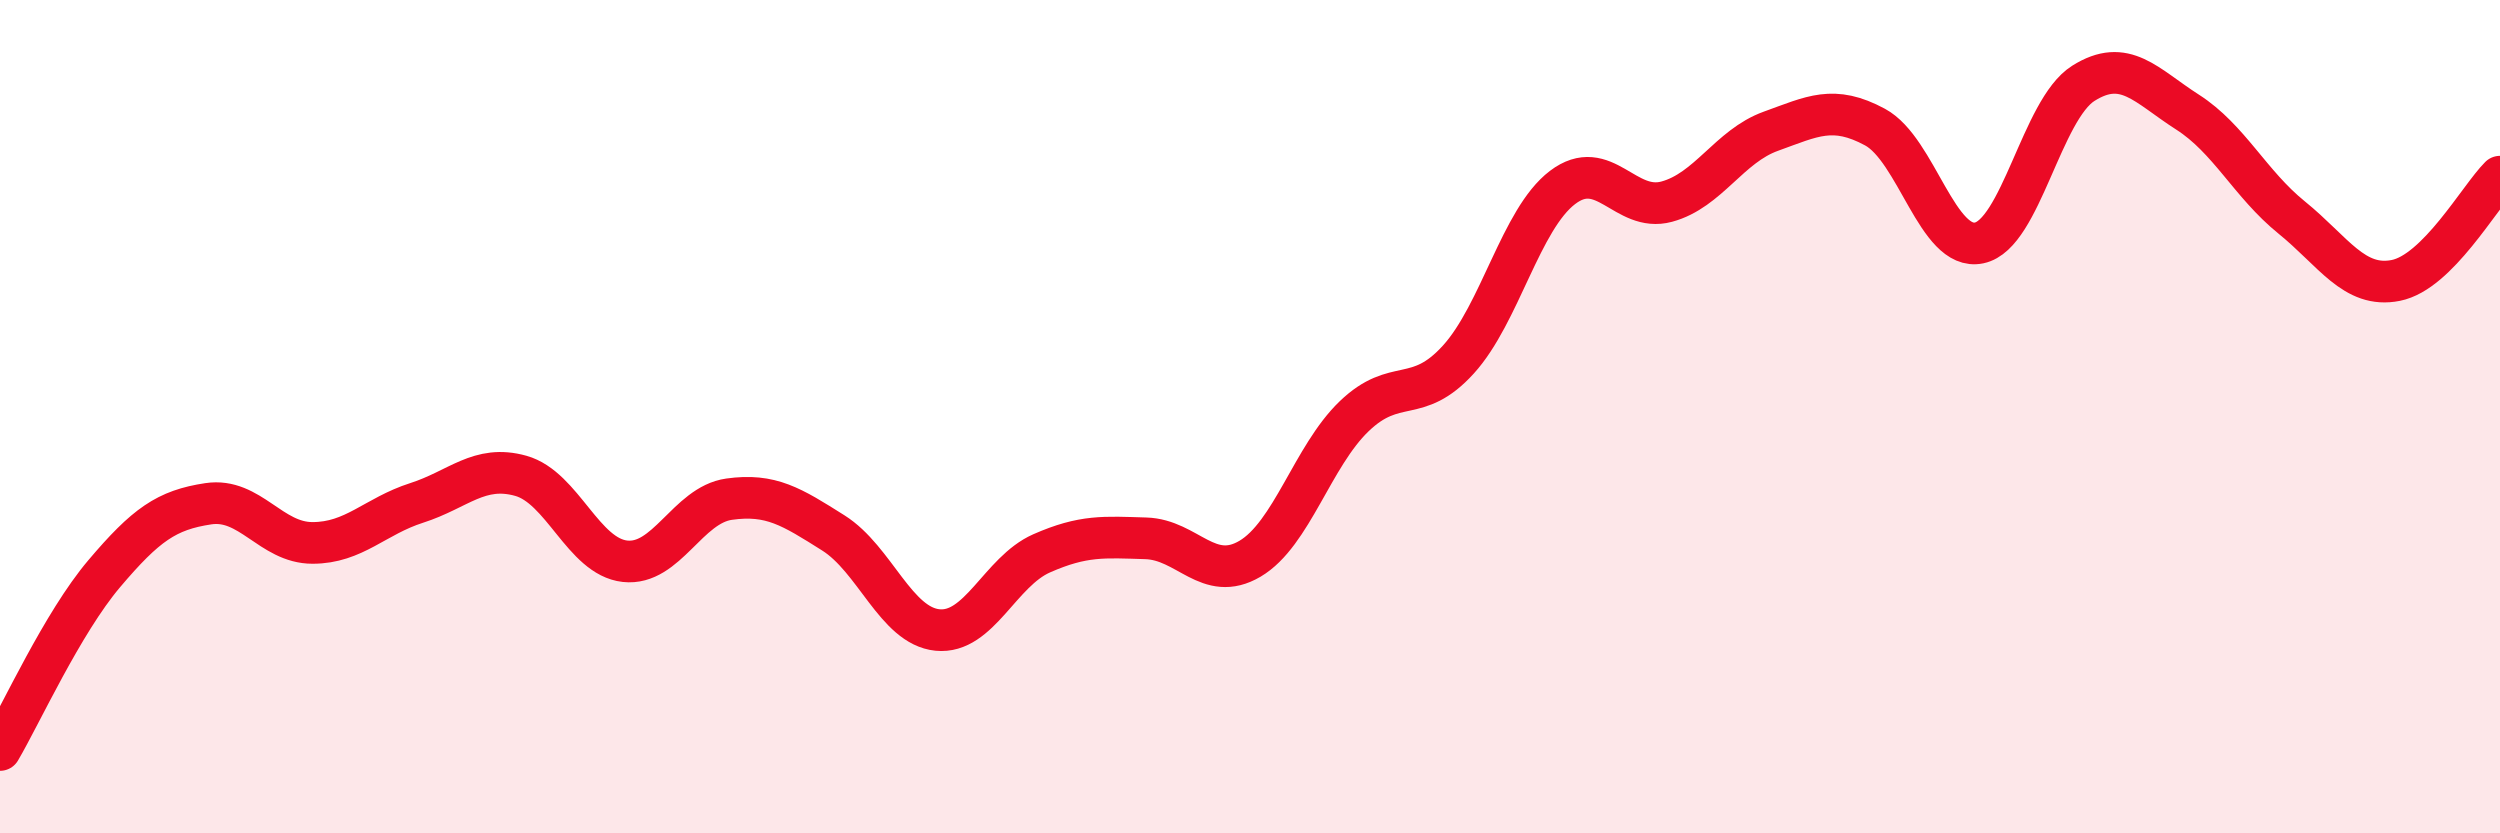
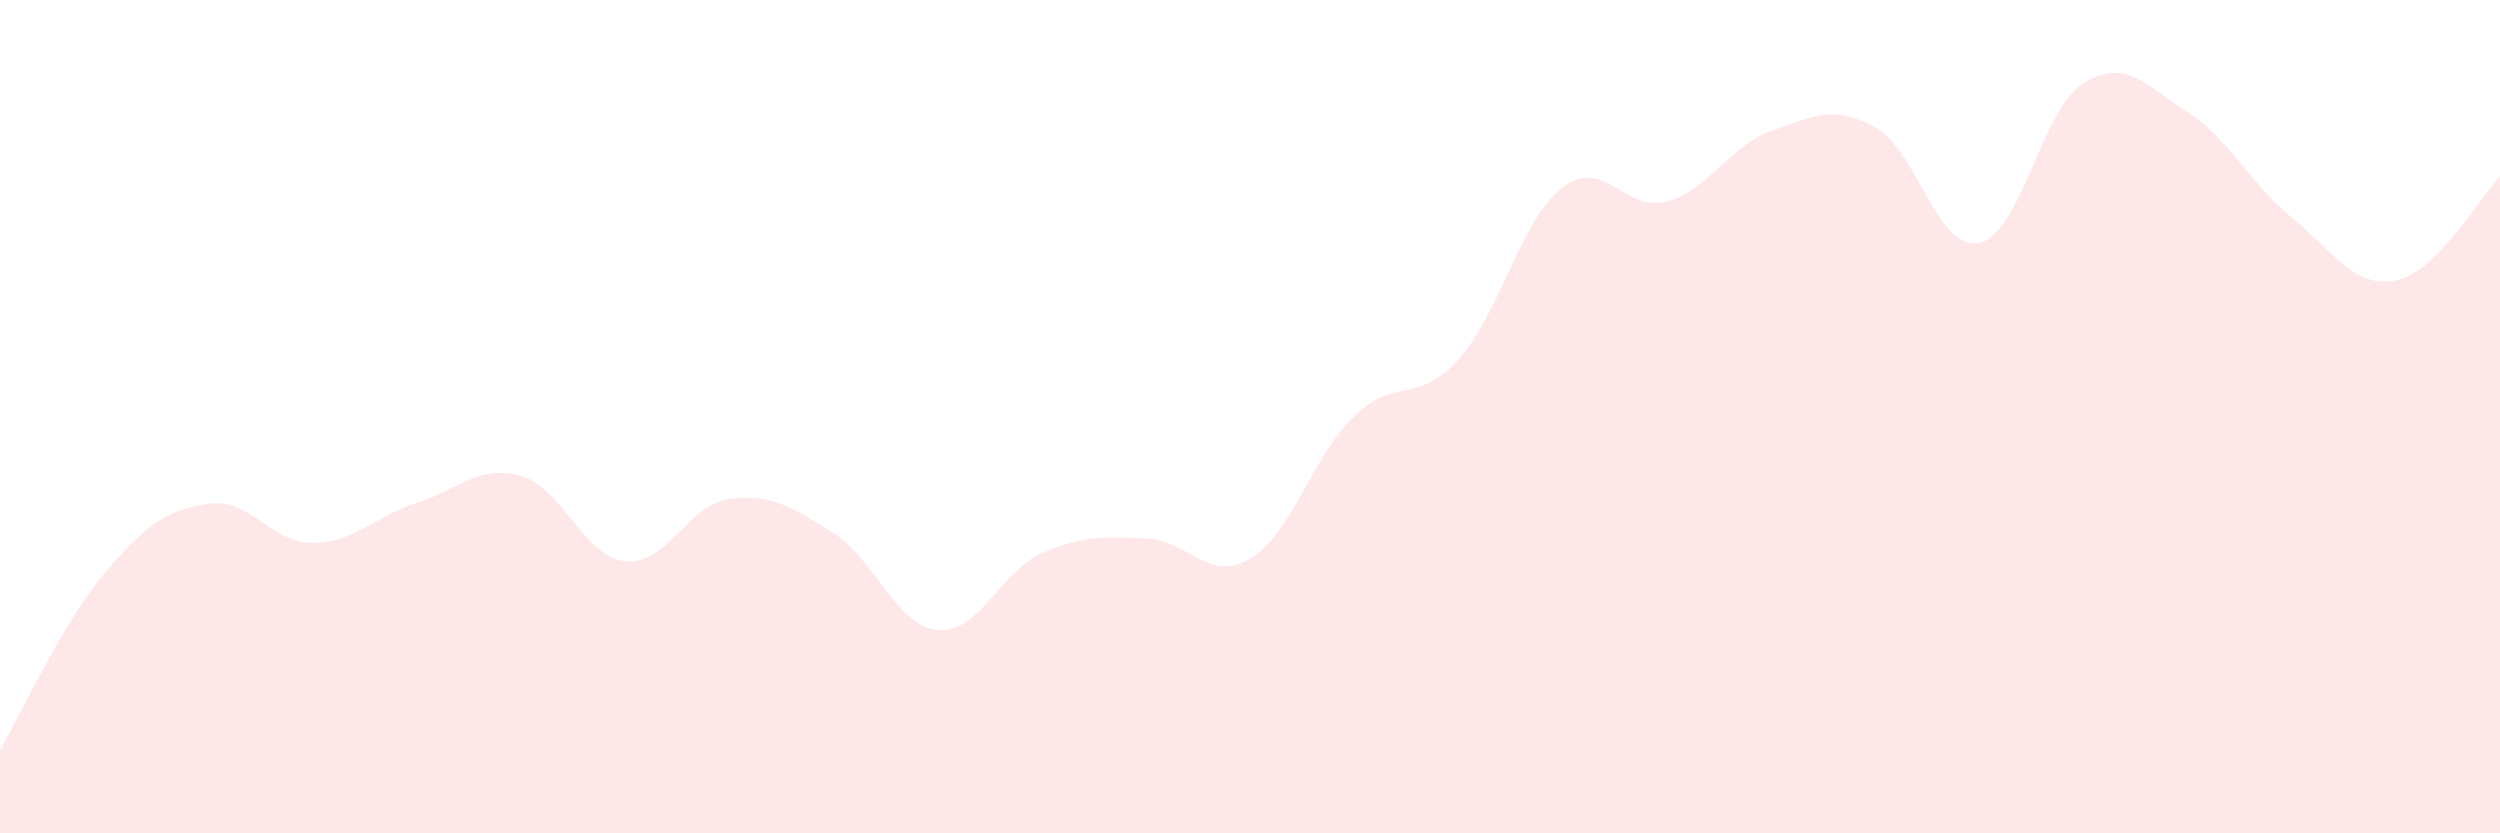
<svg xmlns="http://www.w3.org/2000/svg" width="60" height="20" viewBox="0 0 60 20">
  <path d="M 0,18 C 0.5,17.15 1.5,14.95 2.5,13.77 C 3.5,12.59 4,12.24 5,12.09 C 6,11.94 6.5,13.03 7.5,13.03 C 8.5,13.03 9,12.39 10,12.07 C 11,11.75 11.5,11.14 12.5,11.42 C 13.5,11.7 14,13.36 15,13.47 C 16,13.58 16.5,12.12 17.5,11.98 C 18.5,11.84 19,12.16 20,12.79 C 21,13.42 21.5,15.02 22.5,15.12 C 23.5,15.22 24,13.72 25,13.28 C 26,12.84 26.5,12.89 27.5,12.92 C 28.5,12.95 29,14 30,13.41 C 31,12.82 31.5,10.95 32.5,9.99 C 33.5,9.03 34,9.73 35,8.63 C 36,7.53 36.5,5.26 37.5,4.5 C 38.5,3.74 39,5.11 40,4.84 C 41,4.57 41.5,3.51 42.5,3.15 C 43.5,2.79 44,2.51 45,3.05 C 46,3.59 46.5,6.04 47.5,5.83 C 48.5,5.62 49,2.63 50,2 C 51,1.37 51.5,2.05 52.5,2.69 C 53.5,3.33 54,4.41 55,5.22 C 56,6.03 56.5,6.93 57.5,6.73 C 58.5,6.53 59.5,4.74 60,4.24L60 20L0 20Z" fill="#EB0A25" opacity="0.1" stroke-linecap="round" stroke-linejoin="round" />
-   <path d="M 0,18 C 0.5,17.15 1.5,14.95 2.5,13.77 C 3.5,12.59 4,12.24 5,12.09 C 6,11.94 6.5,13.03 7.5,13.03 C 8.5,13.03 9,12.39 10,12.07 C 11,11.75 11.5,11.14 12.5,11.42 C 13.5,11.7 14,13.36 15,13.47 C 16,13.58 16.5,12.12 17.5,11.98 C 18.5,11.84 19,12.16 20,12.79 C 21,13.42 21.5,15.02 22.5,15.12 C 23.5,15.22 24,13.72 25,13.28 C 26,12.84 26.5,12.89 27.5,12.92 C 28.5,12.95 29,14 30,13.41 C 31,12.82 31.5,10.95 32.5,9.99 C 33.5,9.03 34,9.73 35,8.63 C 36,7.53 36.5,5.26 37.5,4.5 C 38.5,3.74 39,5.11 40,4.84 C 41,4.57 41.5,3.51 42.5,3.15 C 43.5,2.79 44,2.51 45,3.05 C 46,3.59 46.5,6.04 47.5,5.83 C 48.5,5.62 49,2.63 50,2 C 51,1.37 51.5,2.05 52.5,2.69 C 53.5,3.33 54,4.41 55,5.22 C 56,6.03 56.5,6.93 57.5,6.73 C 58.5,6.53 59.5,4.74 60,4.24" stroke="#EB0A25" stroke-width="1" fill="none" stroke-linecap="round" stroke-linejoin="round" />
</svg>